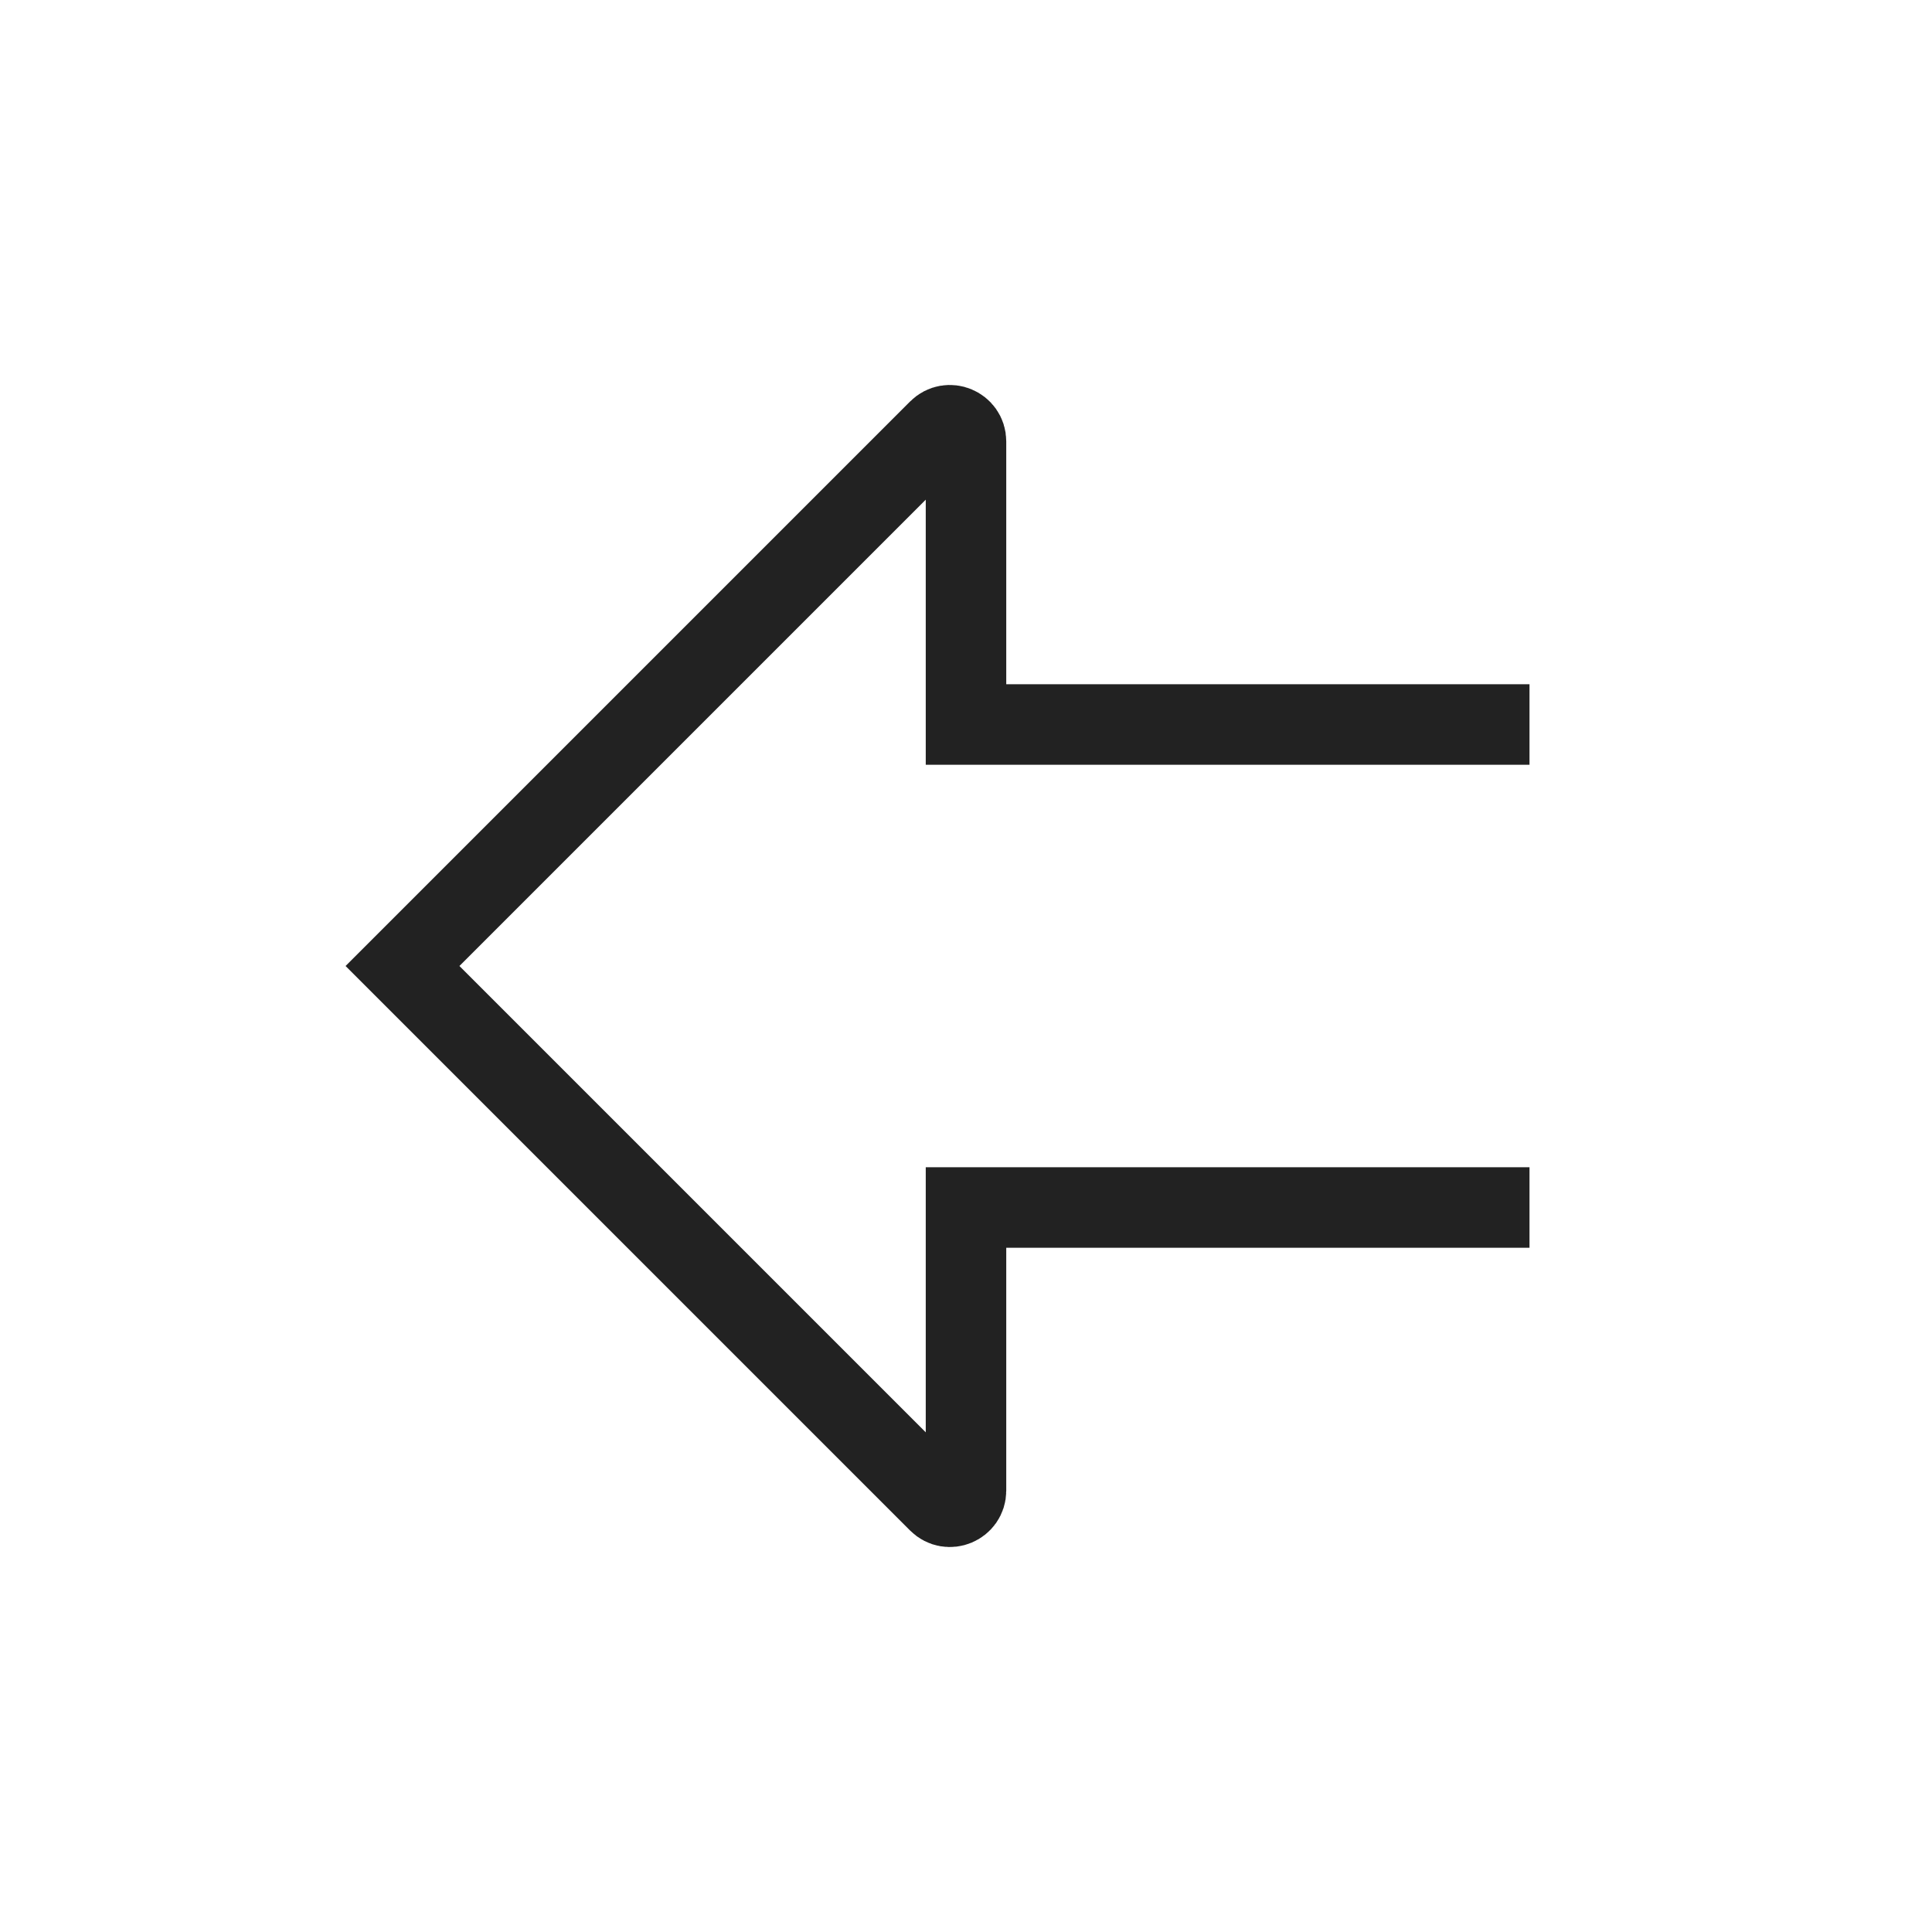
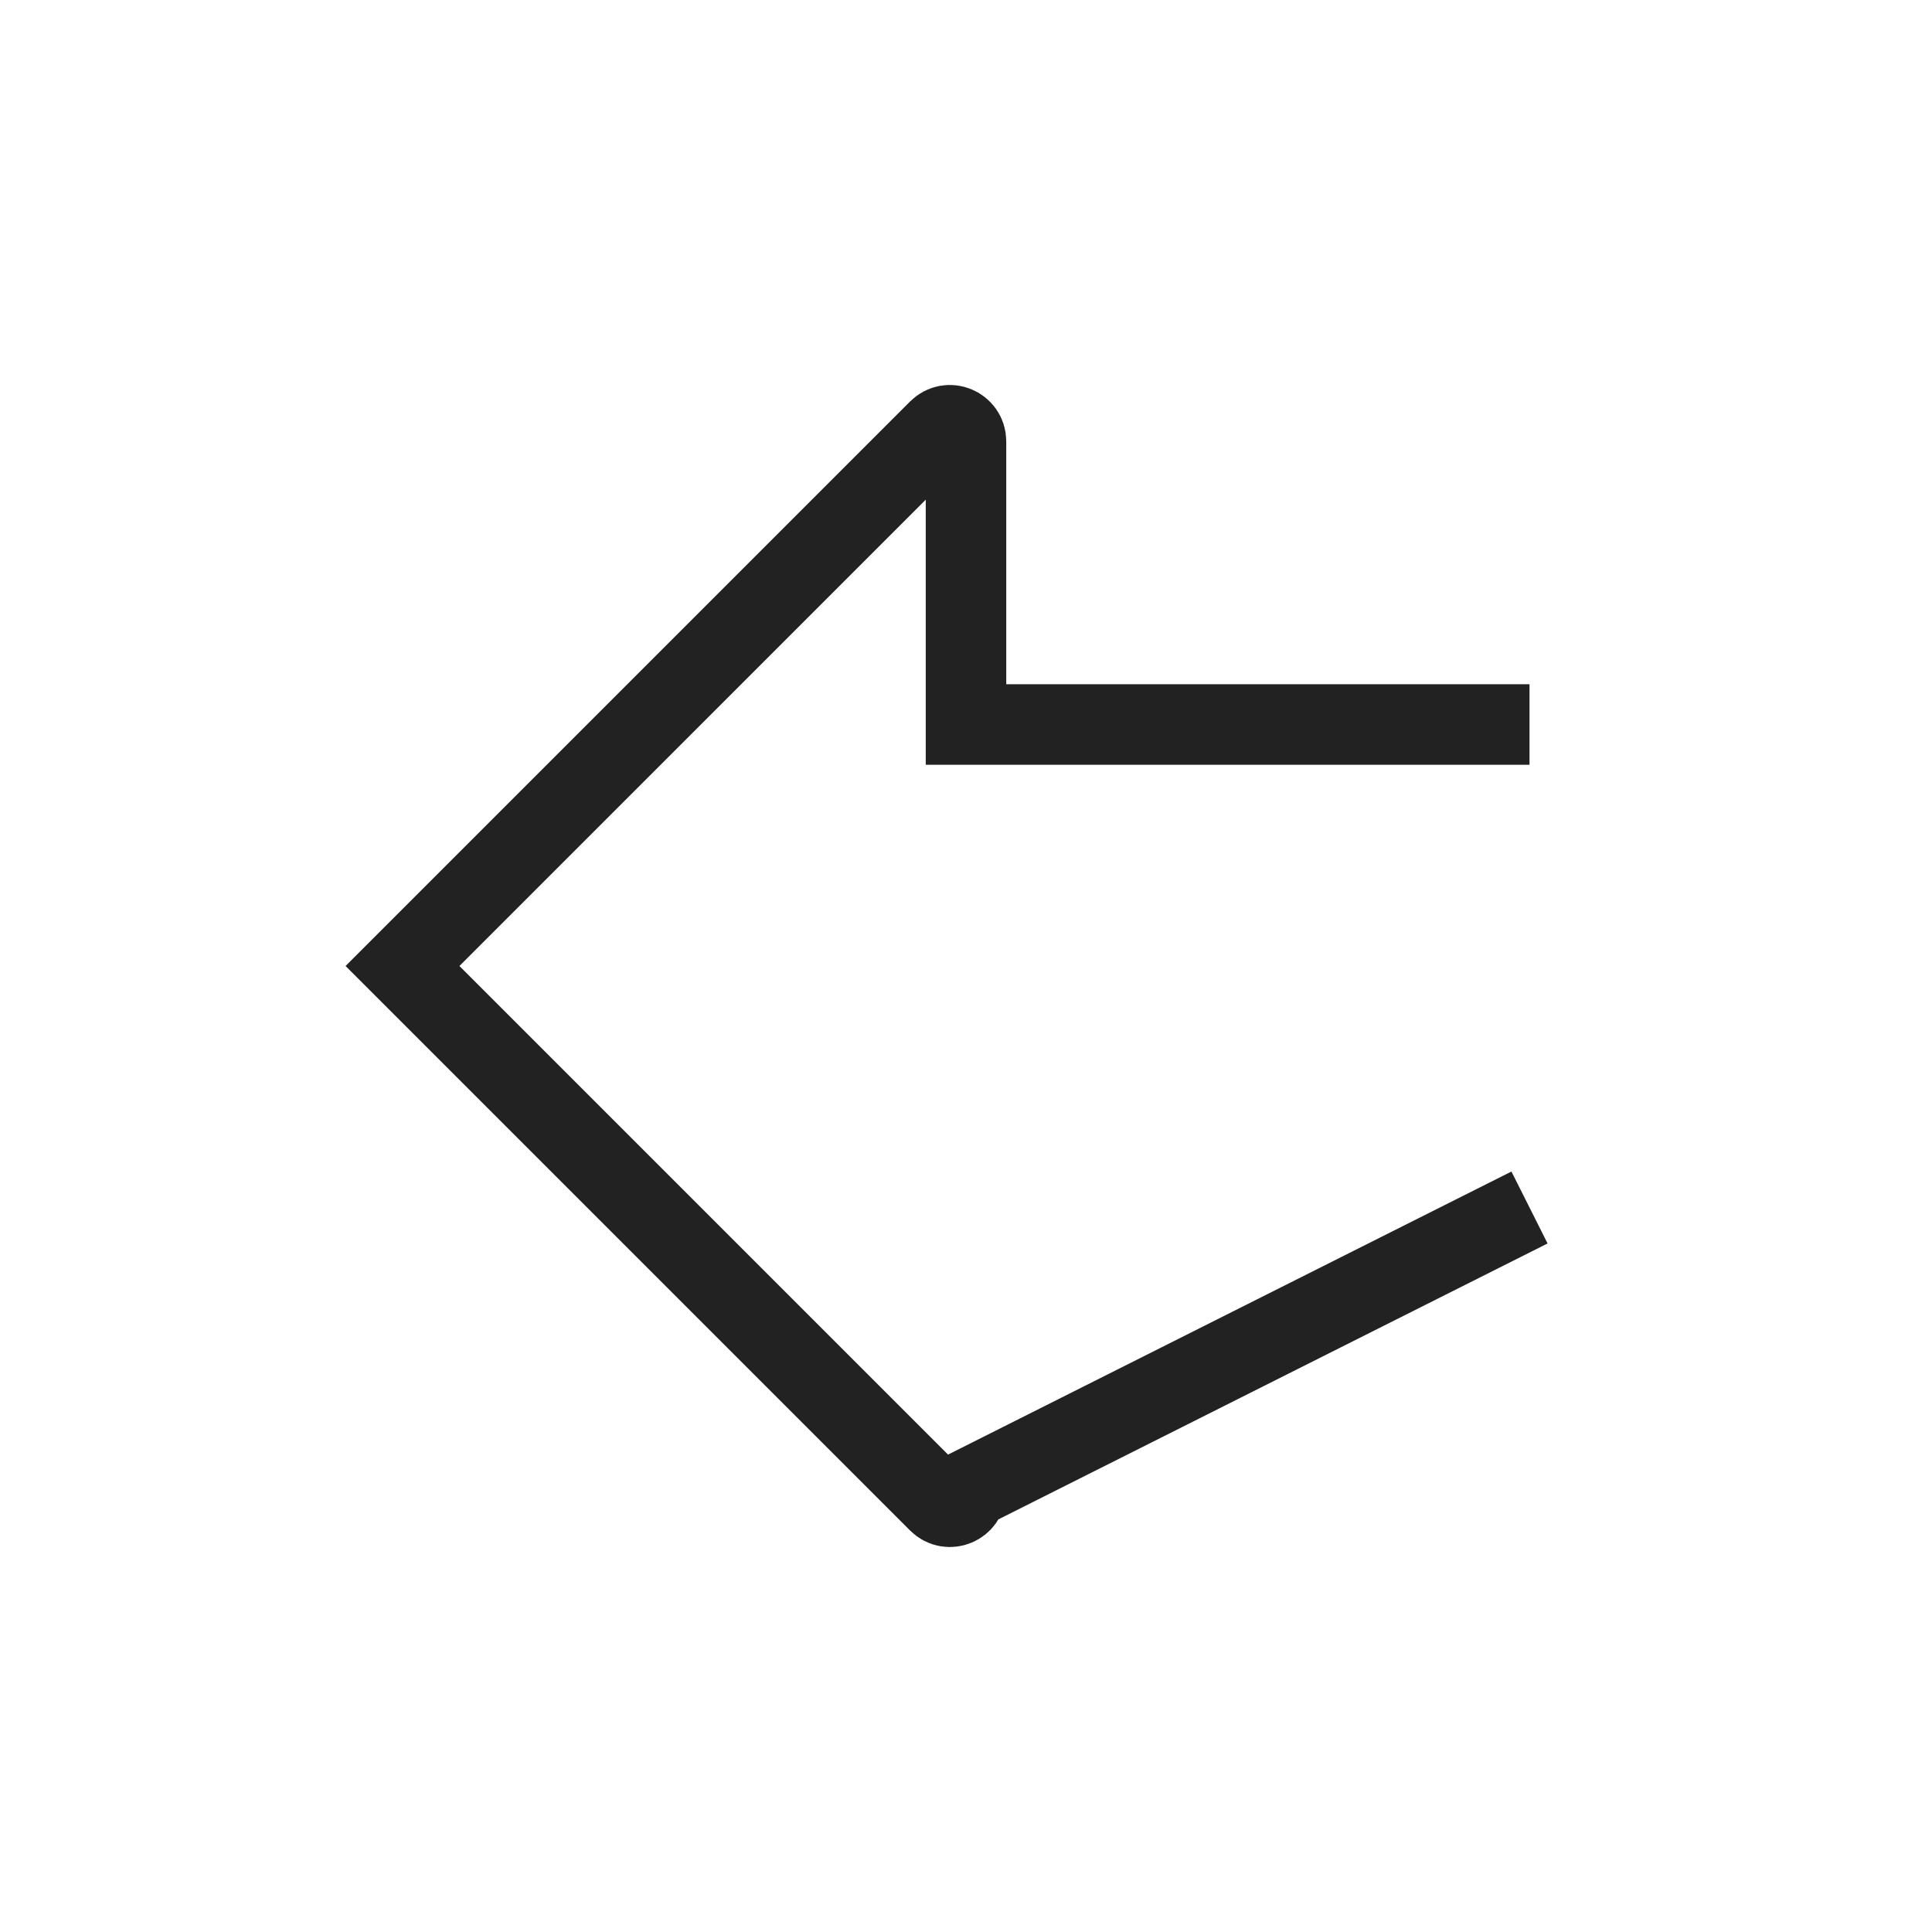
<svg xmlns="http://www.w3.org/2000/svg" width="800px" height="800px" viewBox="0 0 24 24" fill="none">
-   <path d="M19 15L12 15L12 18.517C12 18.695 11.785 18.785 11.659 18.659L5 12L11.659 5.341C11.785 5.215 12 5.305 12 5.483L12 9L19 9" stroke="#222222" />
+   <path d="M19 15L12 18.517C12 18.695 11.785 18.785 11.659 18.659L5 12L11.659 5.341C11.785 5.215 12 5.305 12 5.483L12 9L19 9" stroke="#222222" />
</svg>